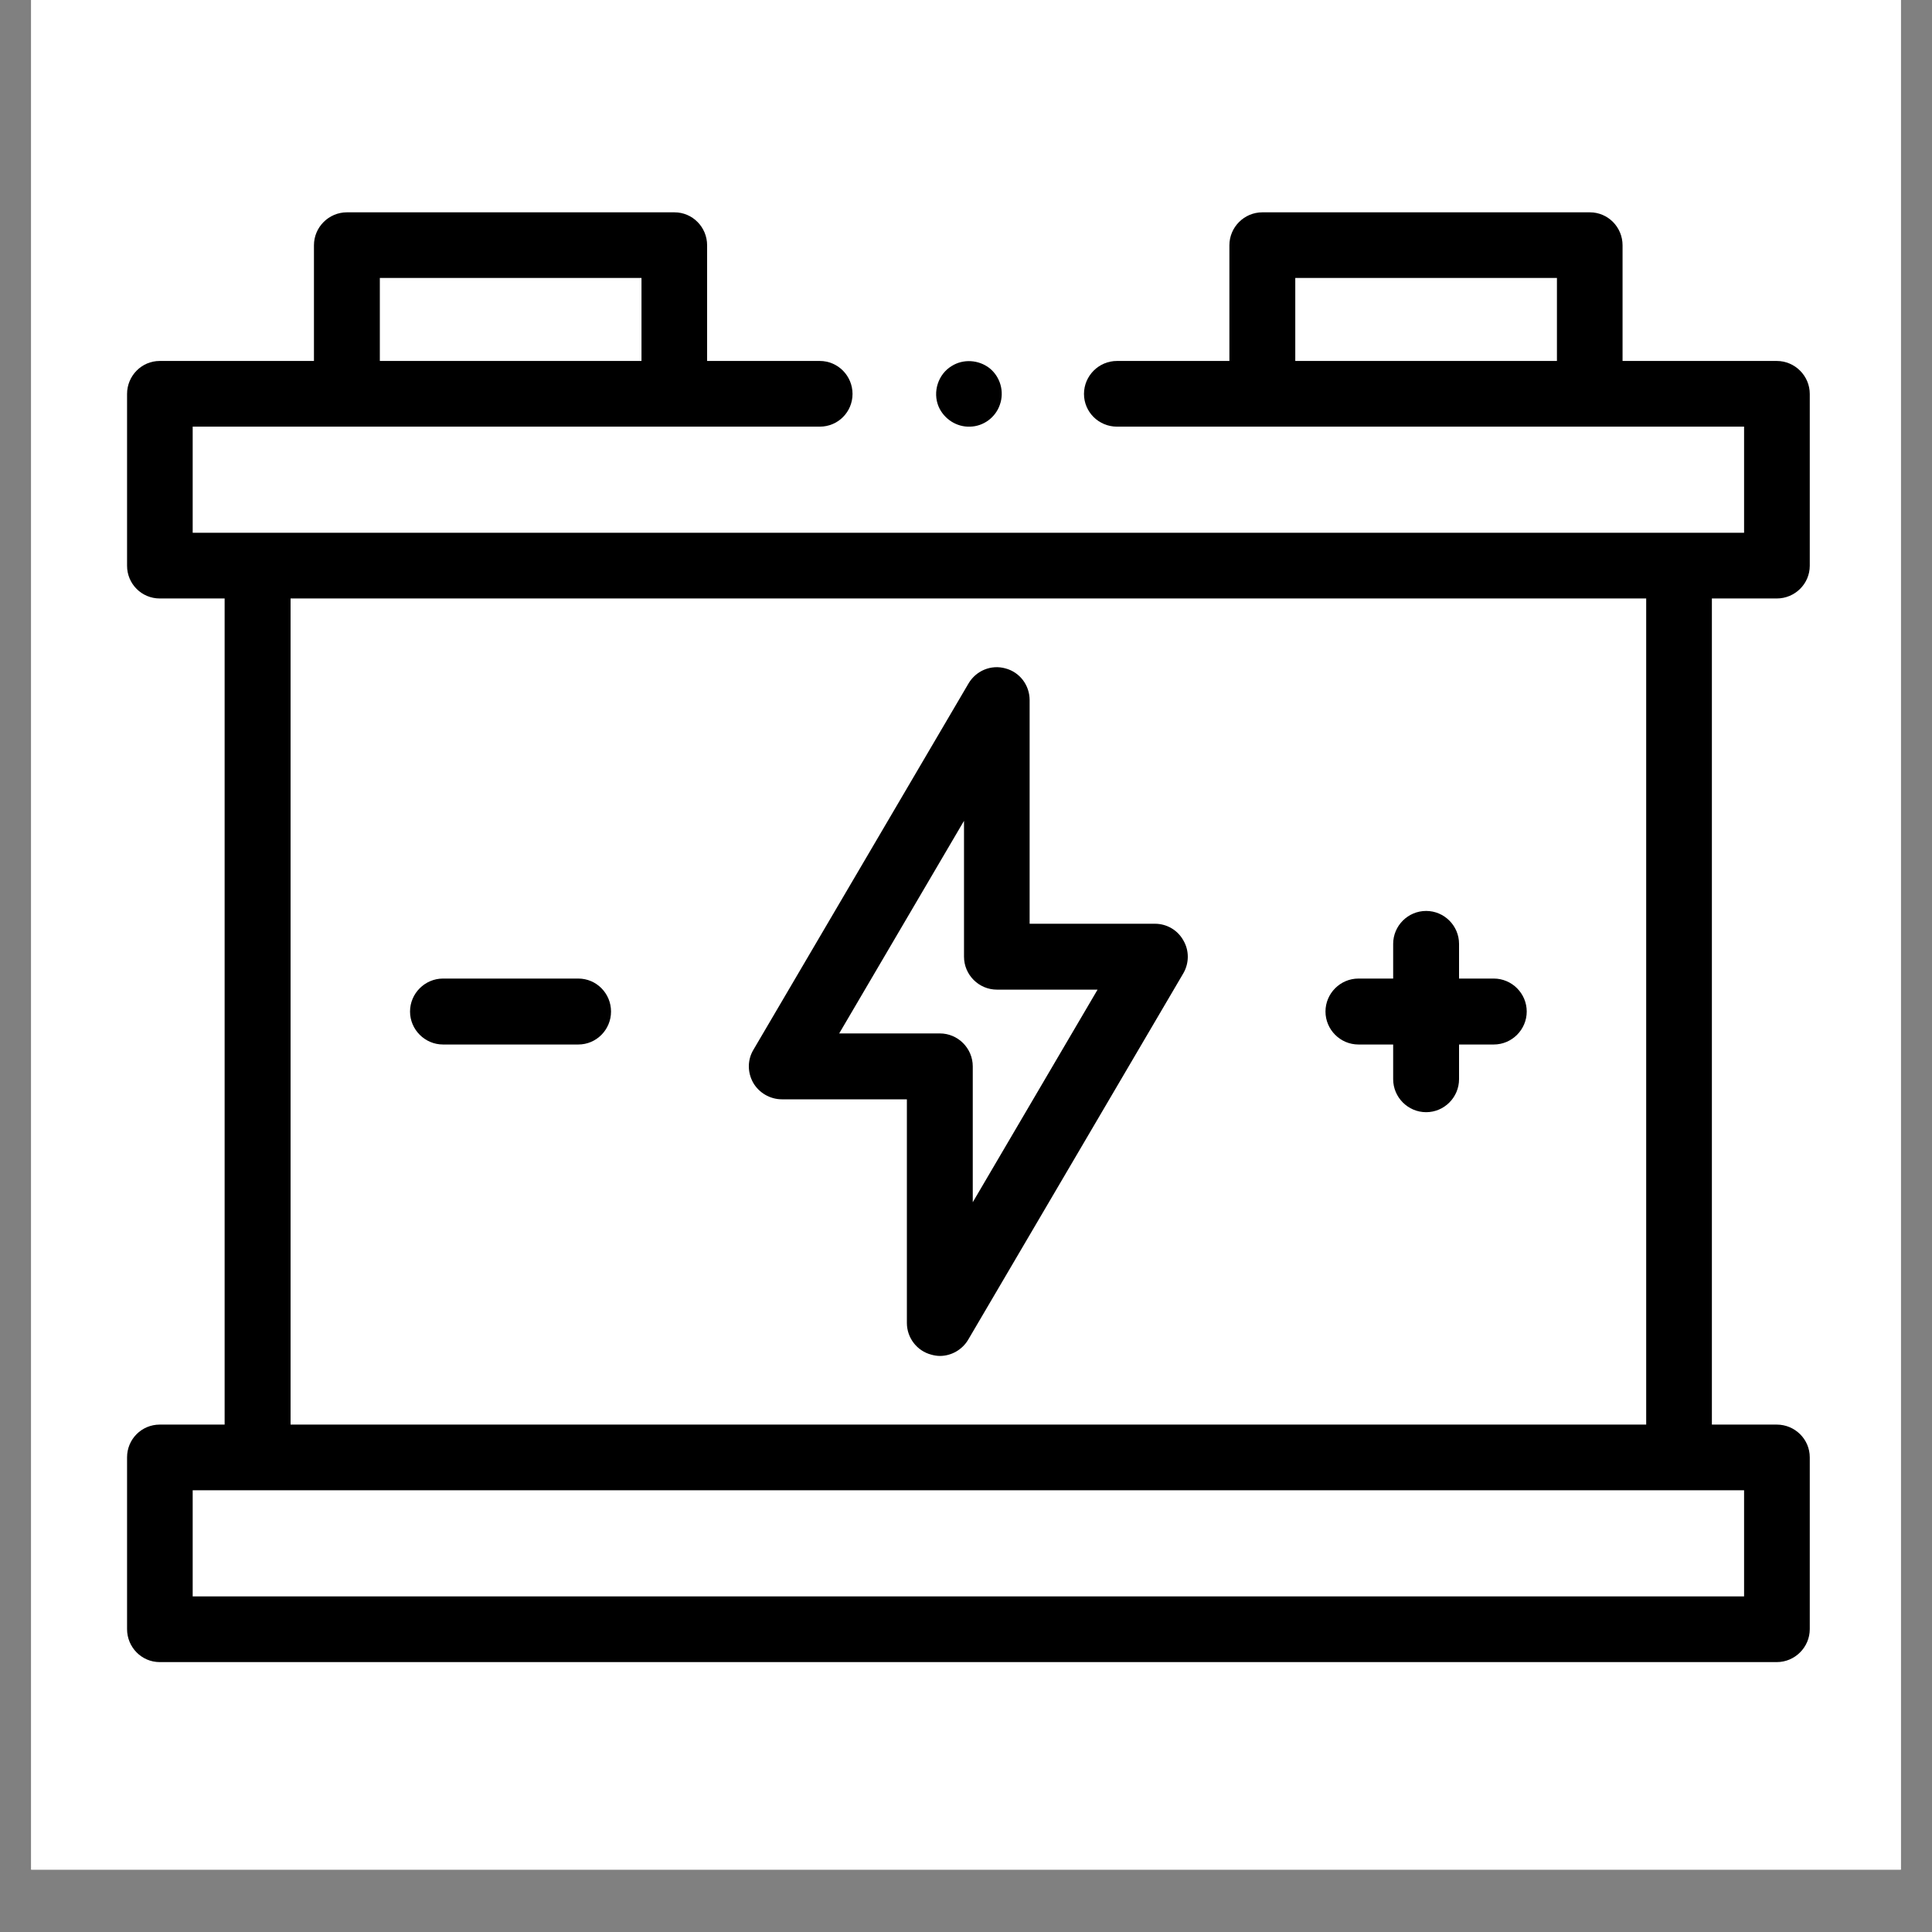
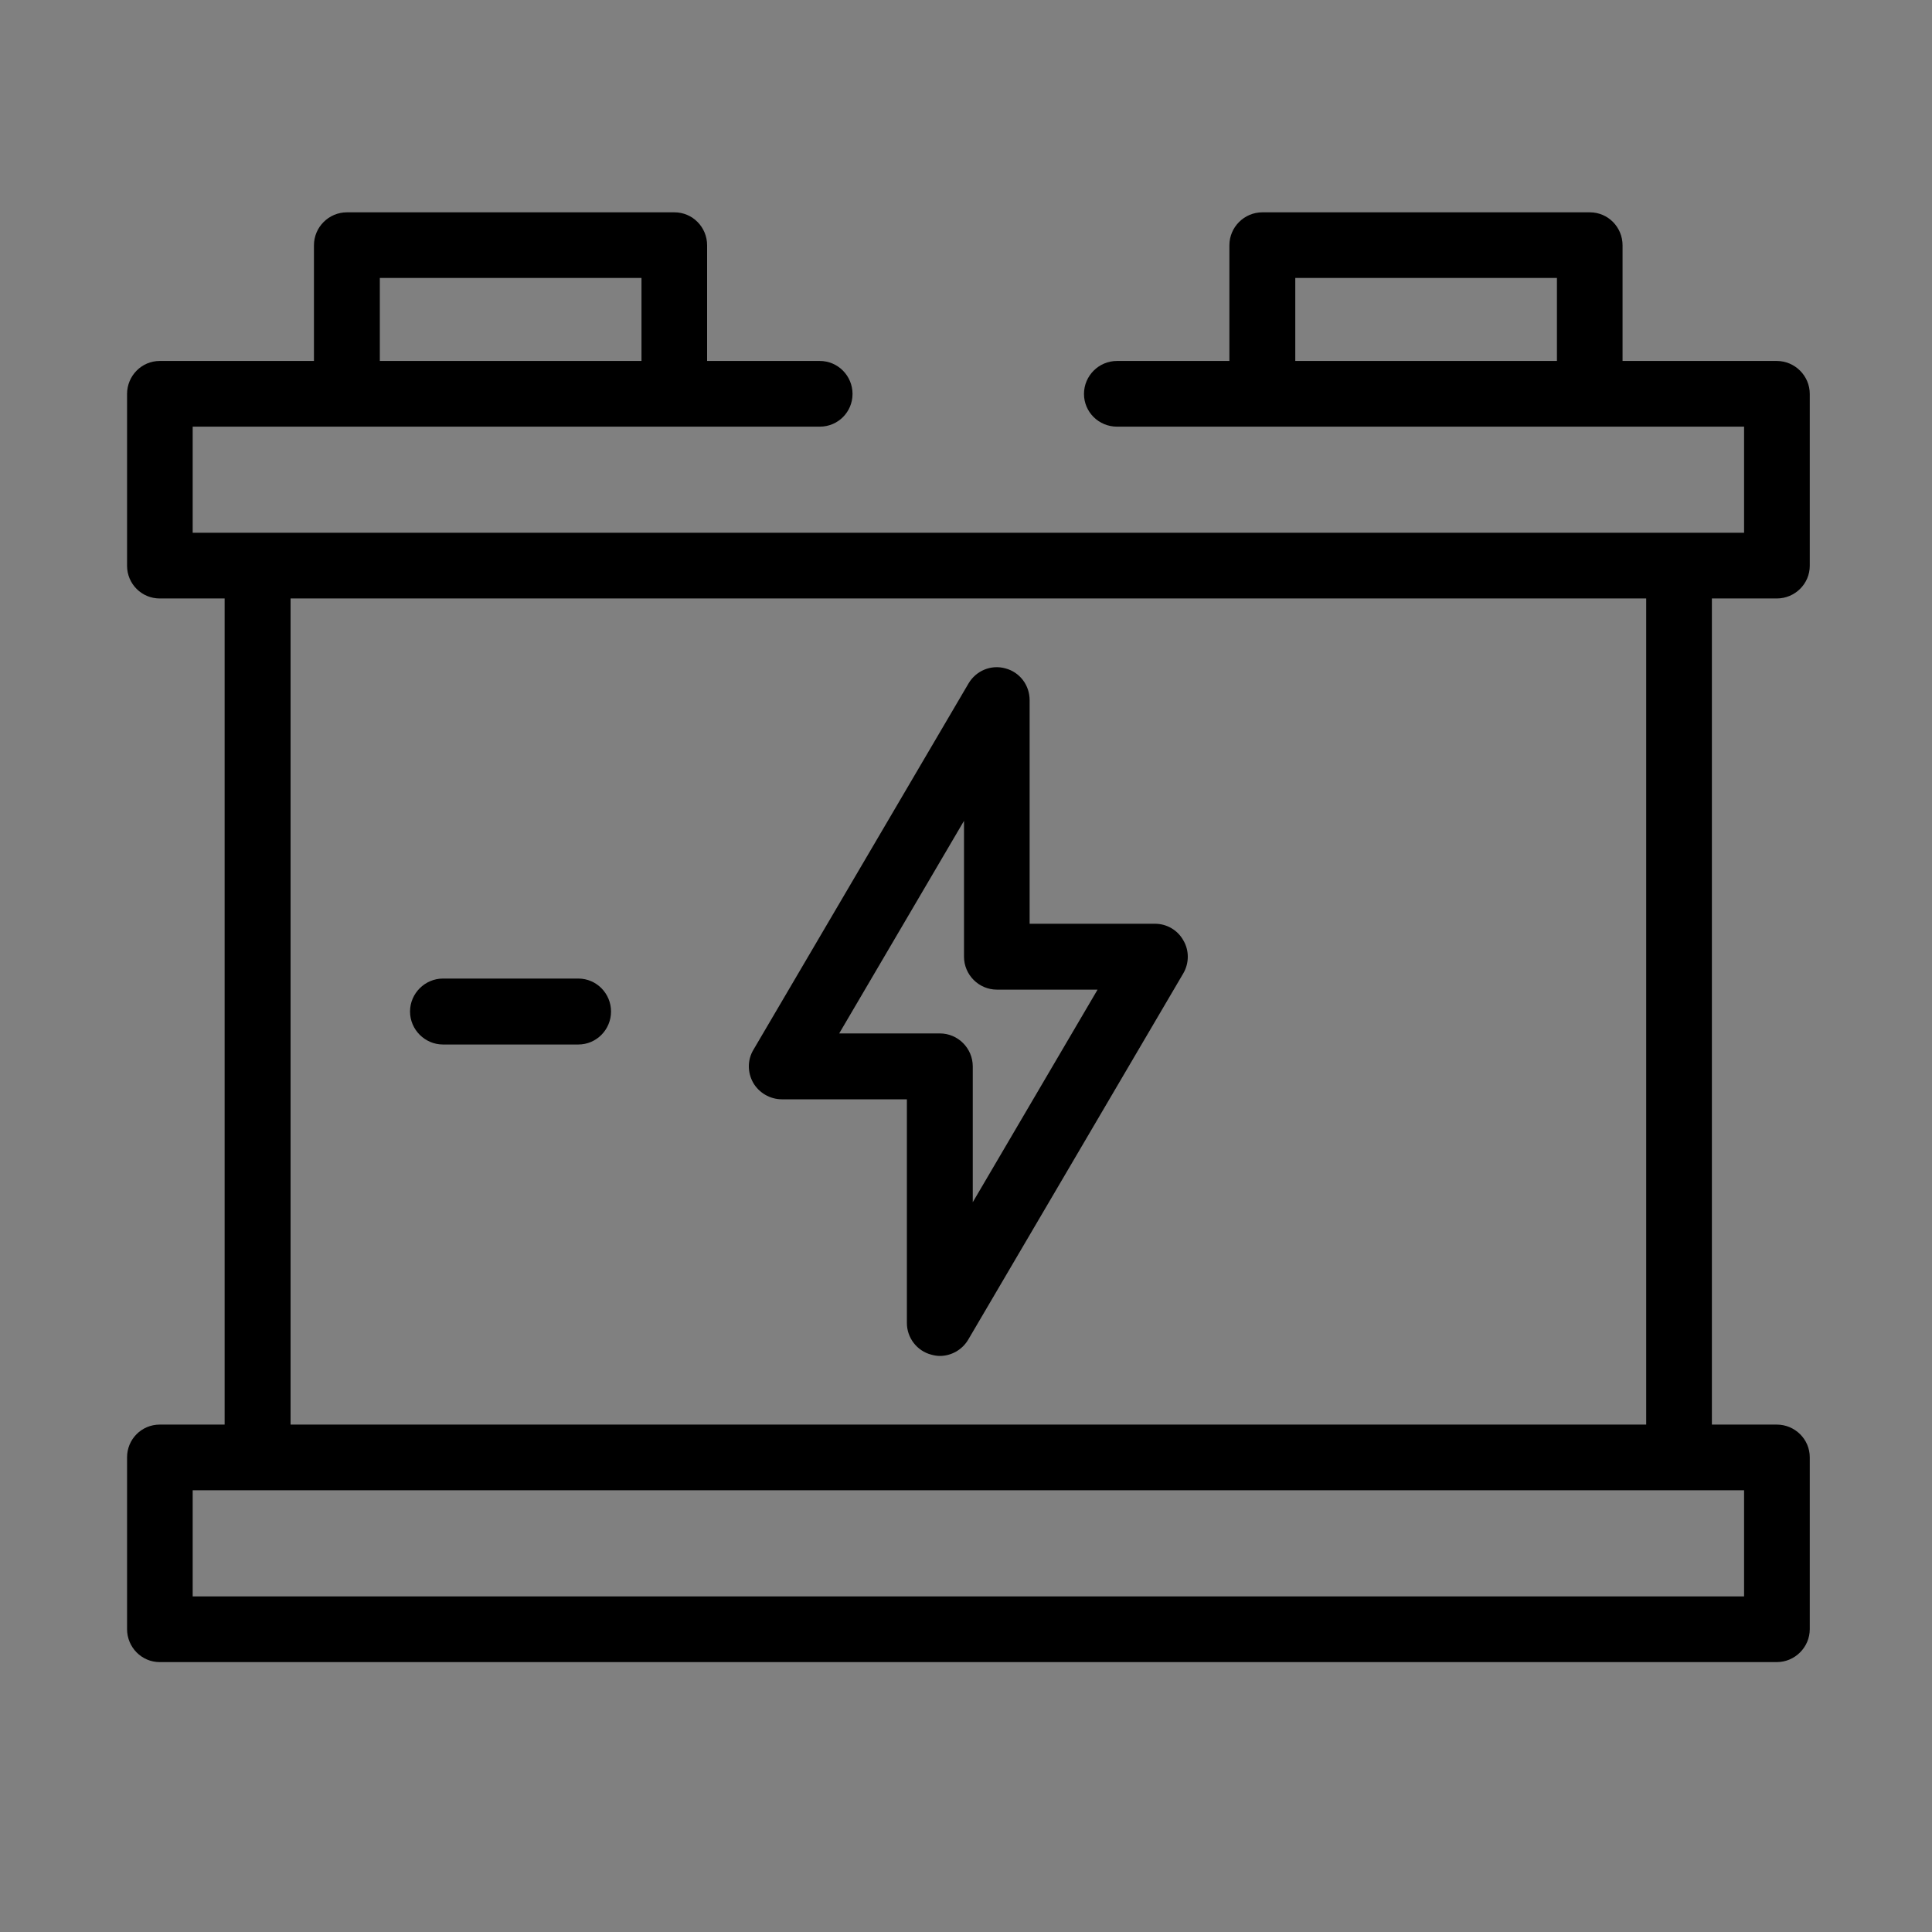
<svg xmlns="http://www.w3.org/2000/svg" width="40" zoomAndPan="magnify" viewBox="0 0 30 30" height="40" preserveAspectRatio="xMidYMid meet" version="1.0">
  <rect x="0" y="0" width="30" height="30" fill="#808080" stroke="none" />
  <defs>
    <clipPath id="9e3f9999f4">
-       <path d="M 0.484 0 L 29.516 0 L 29.516 29.031 L 0.484 29.031 Z M 0.484 0 " clip-rule="nonzero" />
-     </clipPath>
+       </clipPath>
    <clipPath id="6ed65f43e6">
-       <path d="M 1.973 3 L 28.102 3 L 28.102 26 L 1.973 26 Z M 1.973 3 " clip-rule="nonzero" />
+       <path d="M 1.973 3 L 28.102 3 L 28.102 26 L 1.973 26 M 1.973 3 " clip-rule="nonzero" />
    </clipPath>
  </defs>
  <g clip-path="url(#9e3f9999f4)">
-     <path fill="#ffffff" d="M 0.484 0 L 29.516 0 L 29.516 29.031 L 0.484 29.031 Z M 0.484 0 " fill-opacity="1" fill-rule="nonzero" />
-     <path fill="#ffffff" d="M 0.484 0 L 29.516 0 L 29.516 29.031 L 0.484 29.031 Z M 0.484 0 " fill-opacity="1" fill-rule="nonzero" />
-   </g>
+     </g>
  <path fill="#000000" d="M 12.141 17.07 L 14.082 17.07 L 14.082 20.543 C 14.082 20.773 14.238 20.977 14.461 21.035 C 14.504 21.047 14.551 21.055 14.594 21.055 C 14.77 21.055 14.941 20.961 15.035 20.801 L 18.375 15.113 C 18.465 14.957 18.469 14.762 18.375 14.602 C 18.285 14.441 18.117 14.344 17.934 14.344 L 15.988 14.344 L 15.988 10.871 C 15.988 10.641 15.836 10.438 15.613 10.379 C 15.391 10.316 15.156 10.414 15.039 10.613 L 11.699 16.301 C 11.605 16.457 11.605 16.652 11.695 16.812 C 11.785 16.969 11.957 17.07 12.141 17.07 Z M 14.969 12.746 L 14.969 14.855 C 14.969 15.137 15.199 15.367 15.48 15.367 L 17.043 15.367 L 15.105 18.668 L 15.105 16.559 C 15.105 16.277 14.875 16.047 14.594 16.047 L 13.031 16.047 Z M 14.969 12.746 " fill-opacity="1" fill-rule="nonzero" />
-   <path fill="#000000" d="M 21.094 16.219 L 21.633 16.219 L 21.633 16.758 C 21.633 17.039 21.863 17.27 22.145 17.27 C 22.426 17.27 22.656 17.039 22.656 16.758 L 22.656 16.219 L 23.195 16.219 C 23.477 16.219 23.707 15.988 23.707 15.707 C 23.707 15.426 23.477 15.195 23.195 15.195 L 22.656 15.195 L 22.656 14.656 C 22.656 14.375 22.426 14.145 22.145 14.145 C 21.863 14.145 21.633 14.375 21.633 14.656 L 21.633 15.195 L 21.094 15.195 C 20.812 15.195 20.582 15.426 20.582 15.707 C 20.582 15.988 20.812 16.219 21.094 16.219 Z M 21.094 16.219 " fill-opacity="1" fill-rule="nonzero" />
  <path fill="#000000" d="M 6.879 16.219 L 8.98 16.219 C 9.262 16.219 9.488 15.988 9.488 15.707 C 9.488 15.426 9.262 15.195 8.98 15.195 L 6.879 15.195 C 6.598 15.195 6.367 15.426 6.367 15.707 C 6.367 15.988 6.598 16.219 6.879 16.219 Z M 6.879 16.219 " fill-opacity="1" fill-rule="nonzero" />
  <g clip-path="url(#6ed65f43e6)">
    <path fill="#000000" d="M 27.59 9.293 C 27.871 9.293 28.102 9.066 28.102 8.785 L 28.102 6.117 C 28.102 5.836 27.871 5.605 27.59 5.605 L 25.195 5.605 L 25.195 3.809 C 25.195 3.527 24.969 3.297 24.688 3.297 L 19.602 3.297 C 19.32 3.297 19.09 3.527 19.09 3.809 L 19.09 5.605 L 17.344 5.605 C 17.062 5.605 16.832 5.836 16.832 6.117 C 16.832 6.398 17.062 6.625 17.344 6.625 L 27.082 6.625 L 27.082 8.273 L 2.992 8.273 L 2.992 6.625 L 12.73 6.625 C 13.012 6.625 13.238 6.398 13.238 6.117 C 13.238 5.836 13.012 5.605 12.73 5.605 L 10.98 5.605 L 10.98 3.809 C 10.98 3.527 10.754 3.297 10.473 3.297 L 5.387 3.297 C 5.105 3.297 4.875 3.527 4.875 3.809 L 4.875 5.605 L 2.48 5.605 C 2.199 5.605 1.973 5.836 1.973 6.117 L 1.973 8.785 C 1.973 9.066 2.199 9.293 2.48 9.293 L 3.488 9.293 L 3.488 22.121 L 2.48 22.121 C 2.199 22.121 1.973 22.348 1.973 22.629 L 1.973 25.297 C 1.973 25.578 2.199 25.809 2.48 25.809 L 27.59 25.809 C 27.871 25.809 28.102 25.578 28.102 25.297 L 28.102 22.629 C 28.102 22.348 27.871 22.121 27.59 22.121 L 26.582 22.121 L 26.582 9.293 Z M 20.113 5.605 L 20.113 4.316 L 24.176 4.316 L 24.176 5.605 Z M 5.898 4.316 L 9.961 4.316 L 9.961 5.605 L 5.898 5.605 Z M 27.082 24.789 L 2.992 24.789 L 2.992 23.141 L 27.082 23.141 Z M 25.562 22.121 L 4.512 22.121 L 4.512 9.293 L 25.562 9.293 Z M 25.562 22.121 " fill-opacity="1" fill-rule="nonzero" />
  </g>
-   <path fill="#000000" d="M 14.574 6.312 C 14.656 6.504 14.852 6.633 15.062 6.625 C 15.273 6.621 15.461 6.48 15.527 6.281 C 15.598 6.078 15.531 5.848 15.363 5.715 C 15.195 5.586 14.957 5.57 14.777 5.684 C 14.566 5.812 14.48 6.086 14.574 6.312 Z M 14.574 6.312 " fill-opacity="1" fill-rule="nonzero" />
</svg>